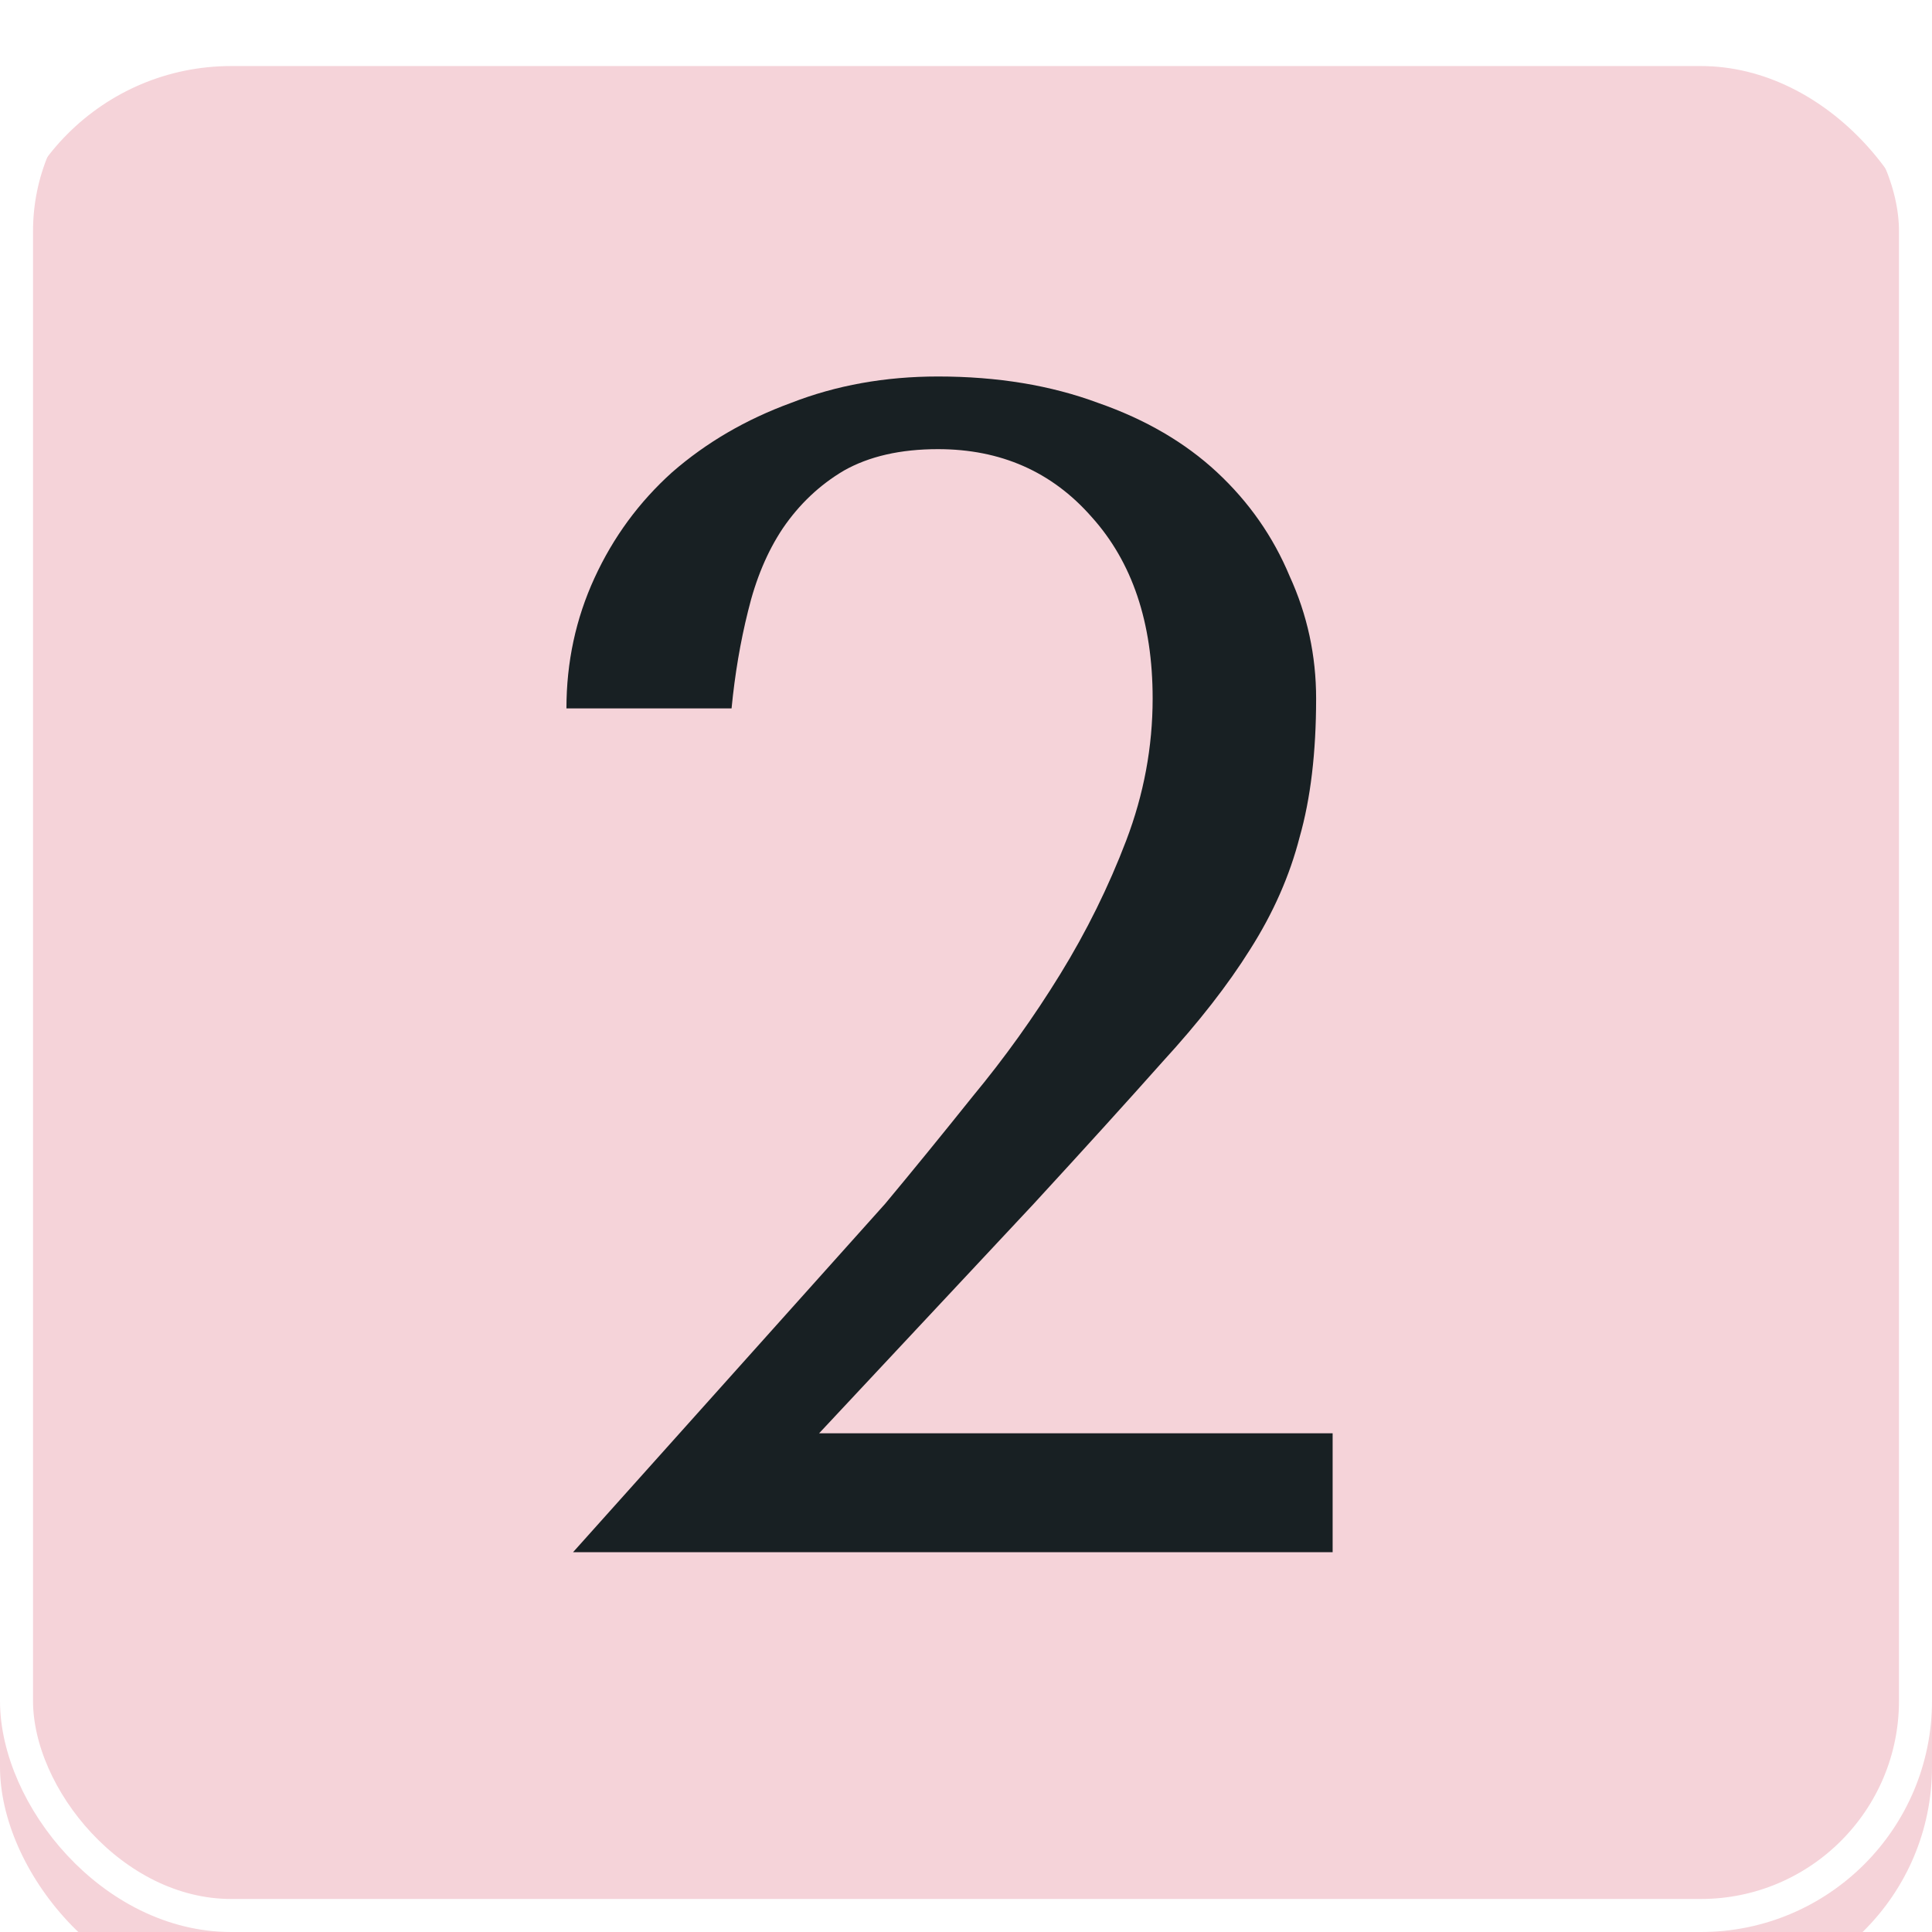
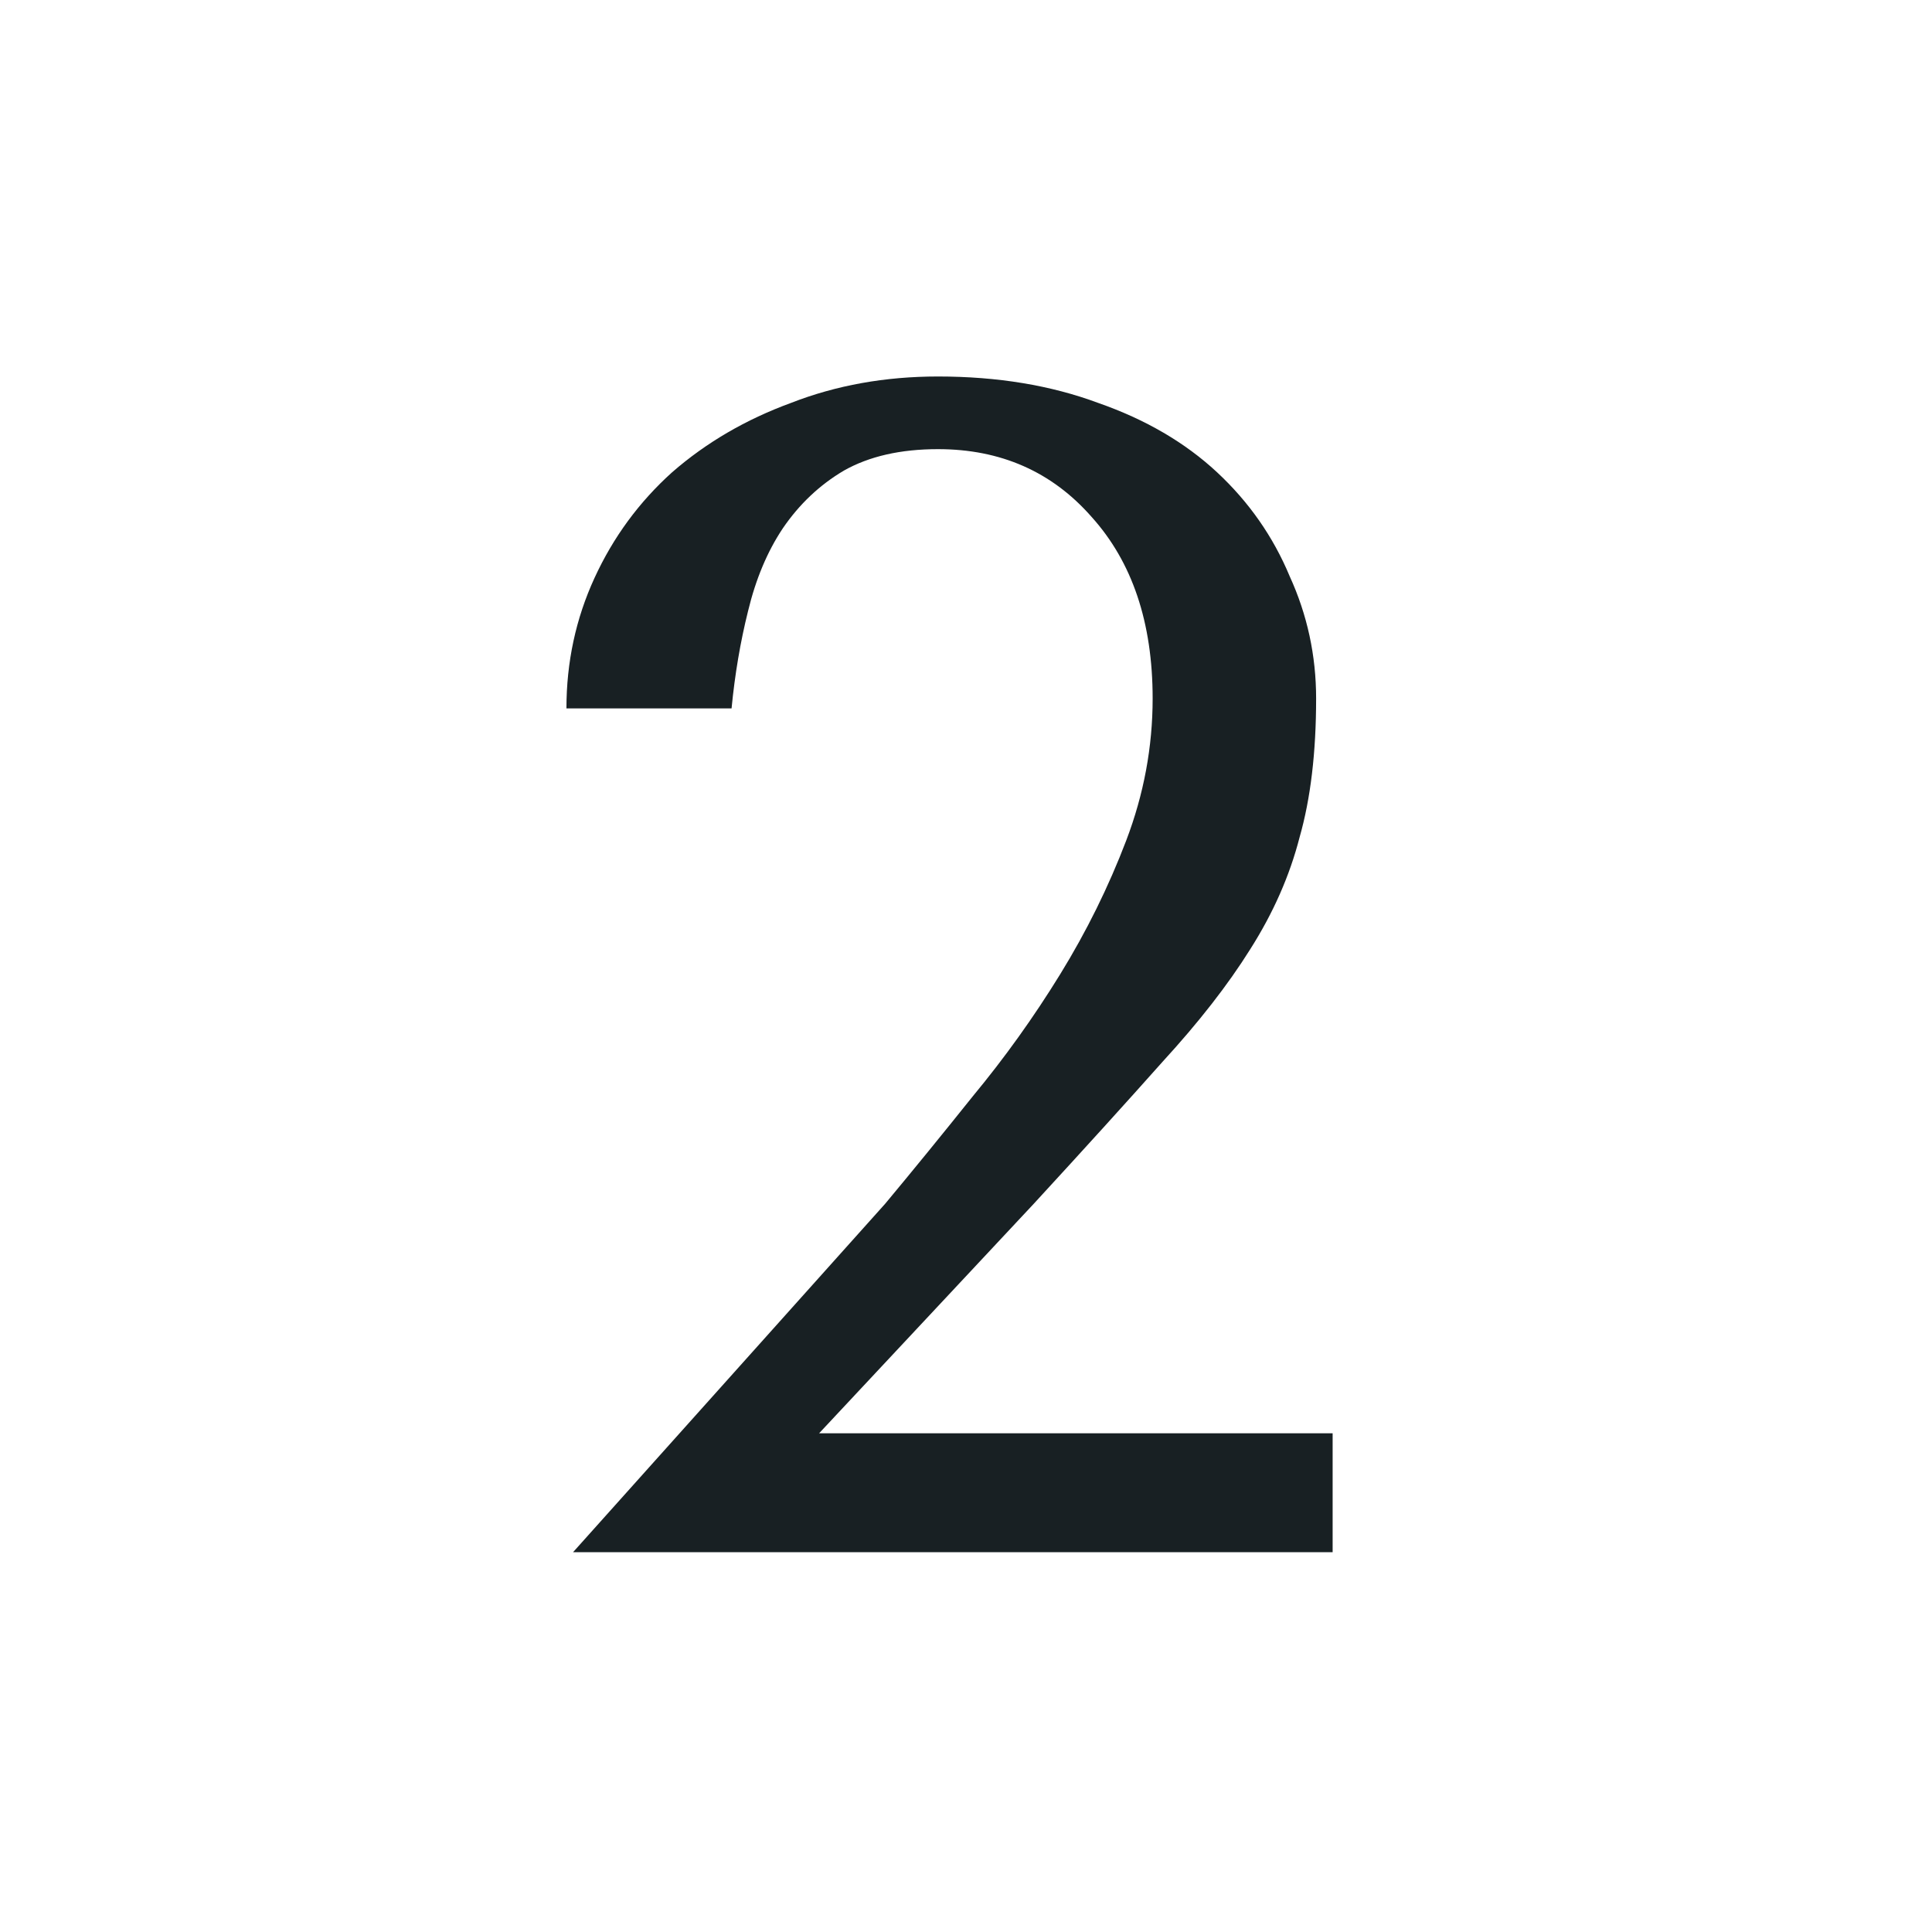
<svg xmlns="http://www.w3.org/2000/svg" width="117" height="117" viewBox="0 0 117 117" fill="none">
  <g filter="url(#filter0_i_132_177)">
-     <rect width="117" height="117" rx="14" fill="#F5D3D9" />
-   </g>
+     </g>
  <rect x="1" y="1" width="115" height="115" rx="13" stroke="white" stroke-width="2" />
  <path d="M80.703 94H34.703L53.603 72.9C55.269 70.9 57.036 68.733 58.903 66.4C60.836 64.067 62.603 61.6 64.203 59C65.803 56.4 67.136 53.7 68.203 50.9C69.269 48.1 69.803 45.233 69.803 42.3C69.803 37.7 68.569 34.033 66.103 31.3C63.703 28.567 60.603 27.2 56.803 27.2C54.536 27.2 52.636 27.633 51.103 28.5C49.636 29.367 48.403 30.533 47.403 32C46.469 33.4 45.769 35.067 45.303 37C44.836 38.867 44.503 40.833 44.303 42.9H34.303C34.303 40.1 34.869 37.467 36.003 35C37.136 32.533 38.703 30.4 40.703 28.6C42.769 26.8 45.169 25.4 47.903 24.4C50.636 23.333 53.603 22.8 56.803 22.8C60.403 22.8 63.636 23.333 66.503 24.4C69.369 25.4 71.769 26.8 73.703 28.6C75.636 30.4 77.103 32.5 78.103 34.9C79.169 37.233 79.703 39.7 79.703 42.3C79.703 45.567 79.369 48.367 78.703 50.7C78.103 53.033 77.103 55.3 75.703 57.5C74.369 59.633 72.603 61.9 70.403 64.3C68.269 66.7 65.669 69.567 62.603 72.9L49.603 86.8H80.703V94Z" fill="#182023" />
  <defs>
    <filter id="filter0_i_132_177" x="0" y="0" width="117" height="121" filterUnits="userSpaceOnUse" color-interpolation-filters="sRGB">
      <feFlood flood-opacity="0" result="BackgroundImageFix" />
      <feBlend mode="normal" in="SourceGraphic" in2="BackgroundImageFix" result="shape" />
      <feColorMatrix in="SourceAlpha" type="matrix" values="0 0 0 0 0 0 0 0 0 0 0 0 0 0 0 0 0 0 127 0" result="hardAlpha" />
      <feOffset dy="4" />
      <feGaussianBlur stdDeviation="10" />
      <feComposite in2="hardAlpha" operator="arithmetic" k2="-1" k3="1" />
      <feColorMatrix type="matrix" values="0 0 0 0 0 0 0 0 0 0 0 0 0 0 0 0 0 0 0.25 0" />
      <feBlend mode="normal" in2="shape" result="effect1_innerShadow_132_177" />
    </filter>
  </defs>
</svg>